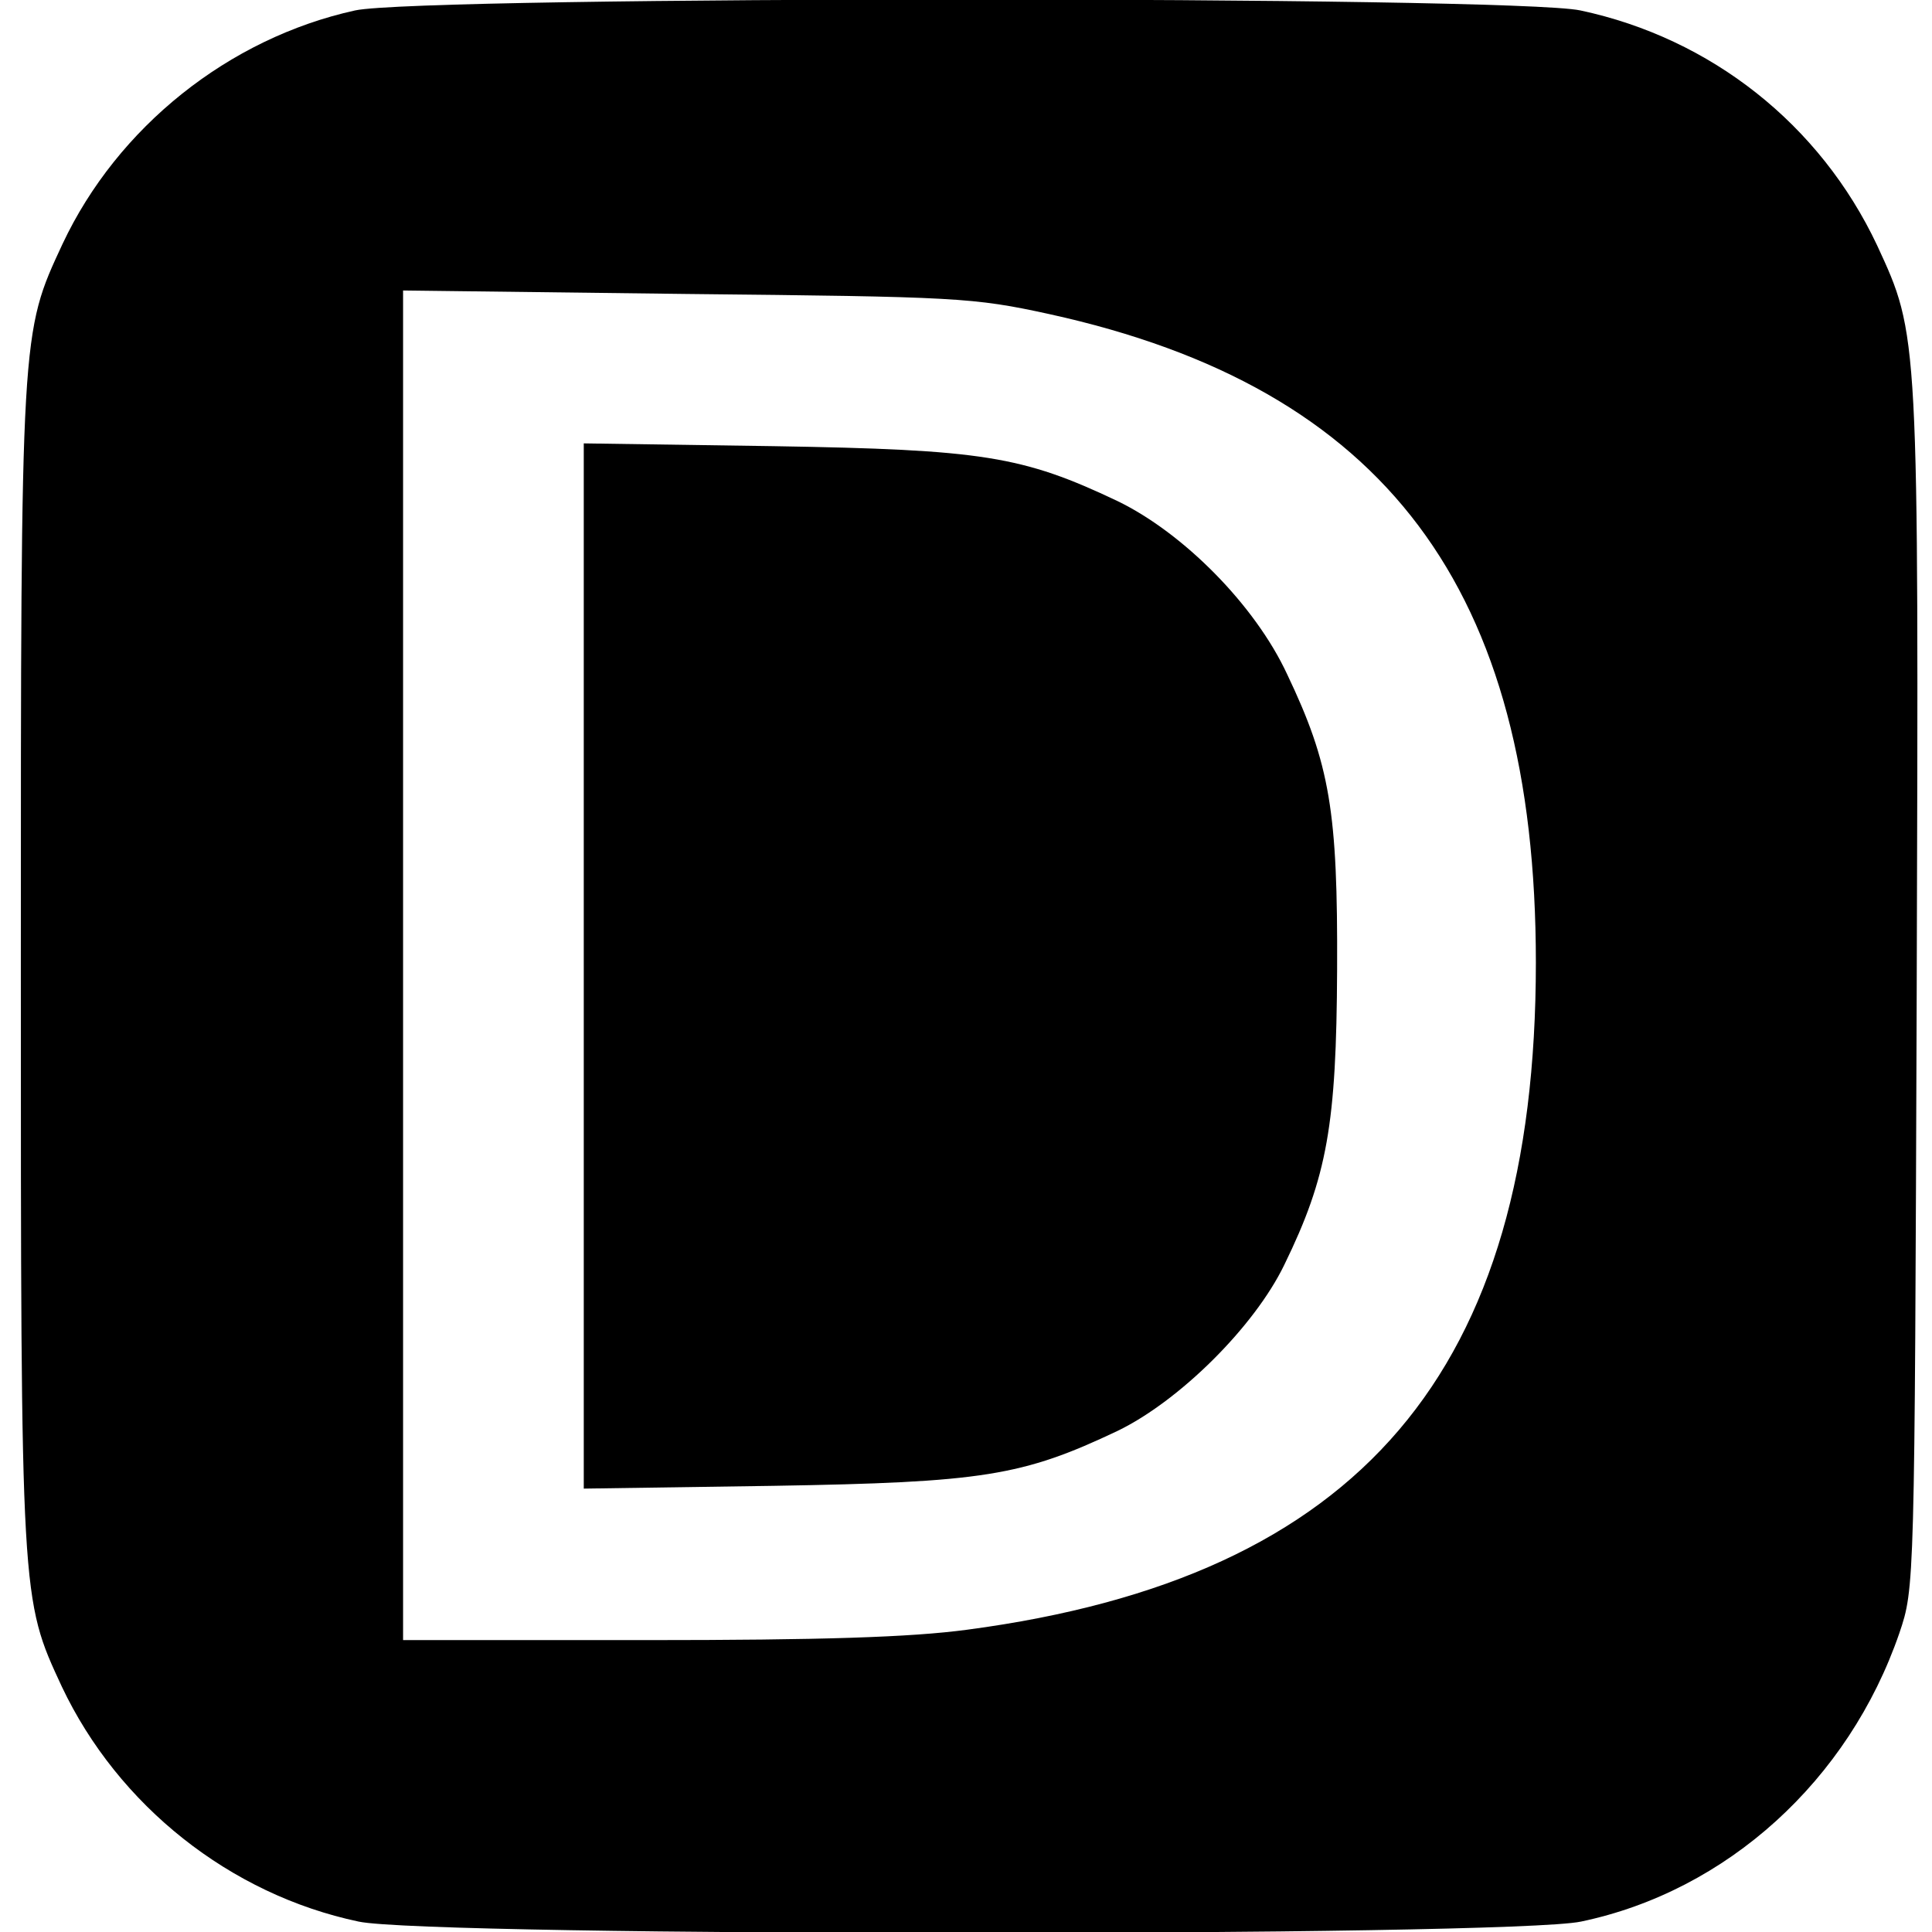
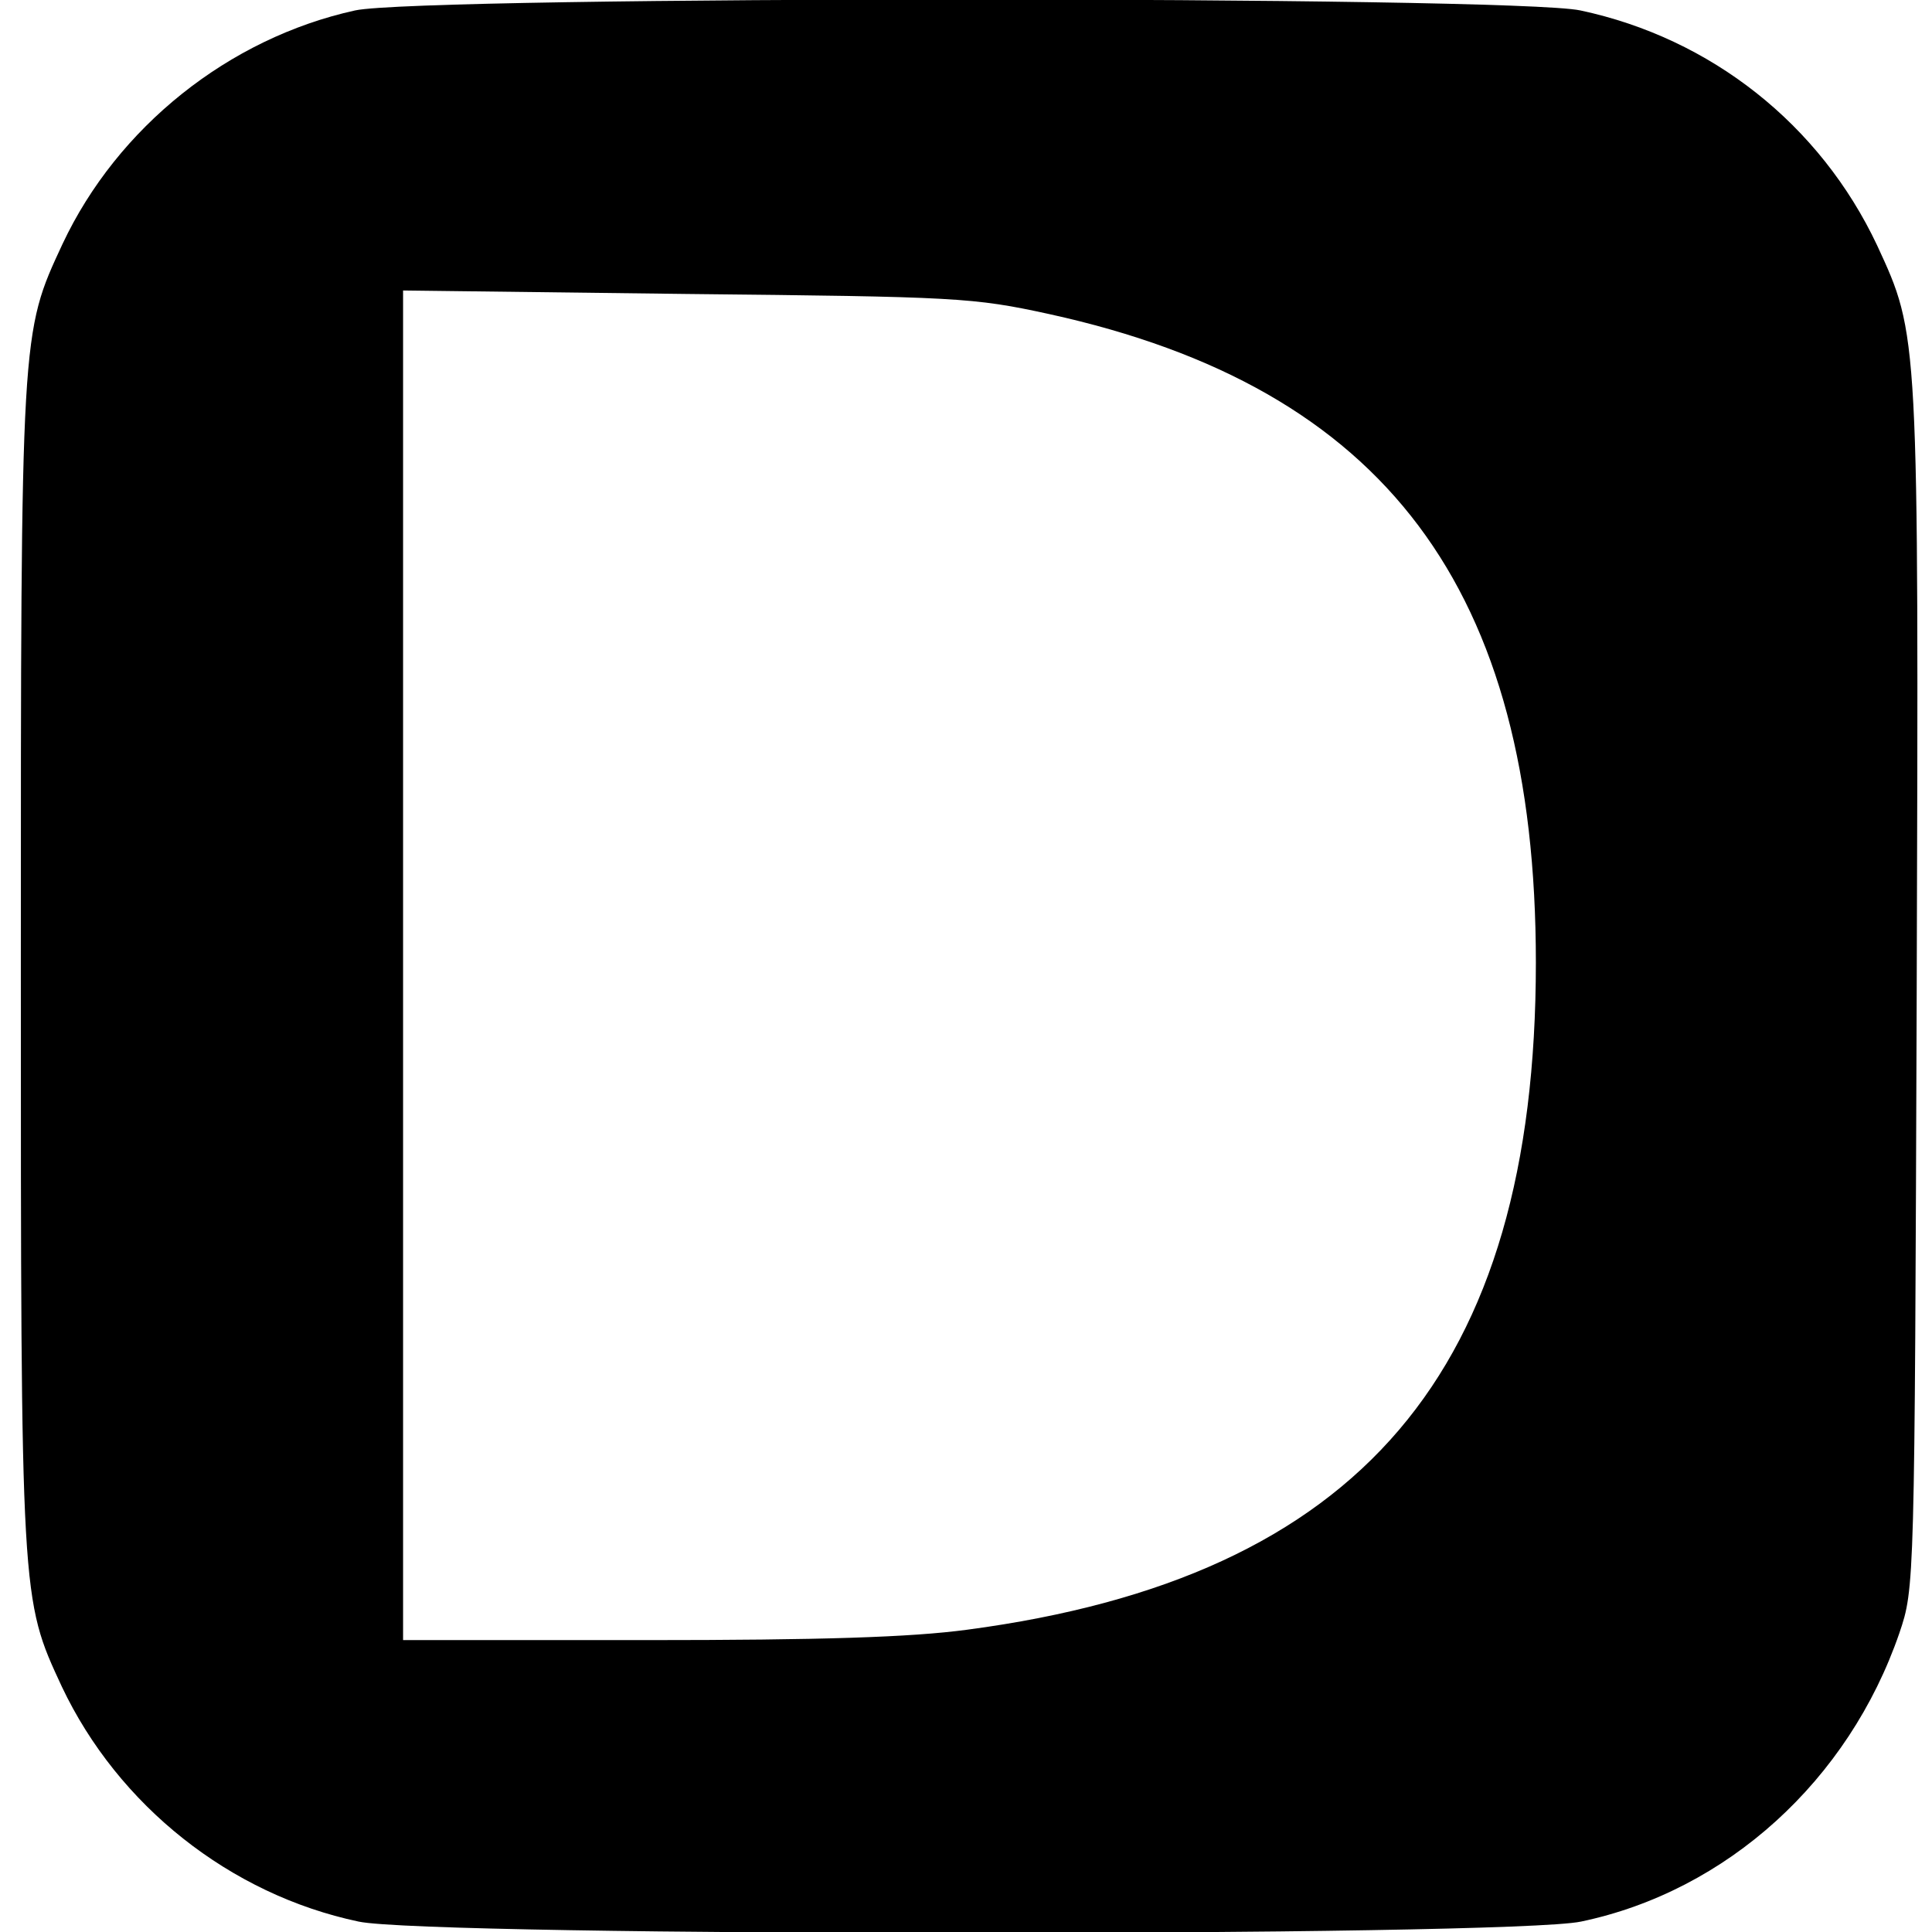
<svg xmlns="http://www.w3.org/2000/svg" version="1.0" width="278pt" height="278pt" viewBox="0 0 278 278" preserveAspectRatio="xMidYMid meet">
  <g transform="translate(0,278) scale(0.1,-0.1)" fill="#000000" stroke="none">
-     <path d="M511 2765 c-182 -40 -342 -168 -421 -336 -60 -129 -60 -123 -60 -1039 0 -914 0 -910 59 -1037 81 -171 242 -299 427 -338 102 -22 1655 -22 1759 0 210 44 385 203 458 415 22 65 22 66 25 927 3 947 3 940 -57 1070 -82 174 -239 298 -427 338 -99 21 -1666 21 -1763 0z m999 -437 c483 -106 700 -395 700 -933 0 -589 -253 -885 -818 -960 -82 -11 -210 -15 -463 -15 l-349 0 0 971 0 971 408 -5 c389 -4 412 -5 522 -29z" />
-     <path d="M840 1390 l0 -752 273 4 c301 5 358 14 495 79 89 43 197 150 240 239 62 127 75 202 76 425 1 227 -10 295 -72 425 -46 99 -149 203 -244 249 -137 65 -194 74 -495 79 l-273 4 0 -752z" />
+     <path d="M511 2765 c-182 -40 -342 -168 -421 -336 -60 -129 -60 -123 -60 -1039 0 -914 0 -910 59 -1037 81 -171 242 -299 427 -338 102 -22 1655 -22 1759 0 210 44 385 203 458 415 22 65 22 66 25 927 3 947 3 940 -57 1070 -82 174 -239 298 -427 338 -99 21 -1666 21 -1763 0m999 -437 c483 -106 700 -395 700 -933 0 -589 -253 -885 -818 -960 -82 -11 -210 -15 -463 -15 l-349 0 0 971 0 971 408 -5 c389 -4 412 -5 522 -29z" />
  </g>
</svg>